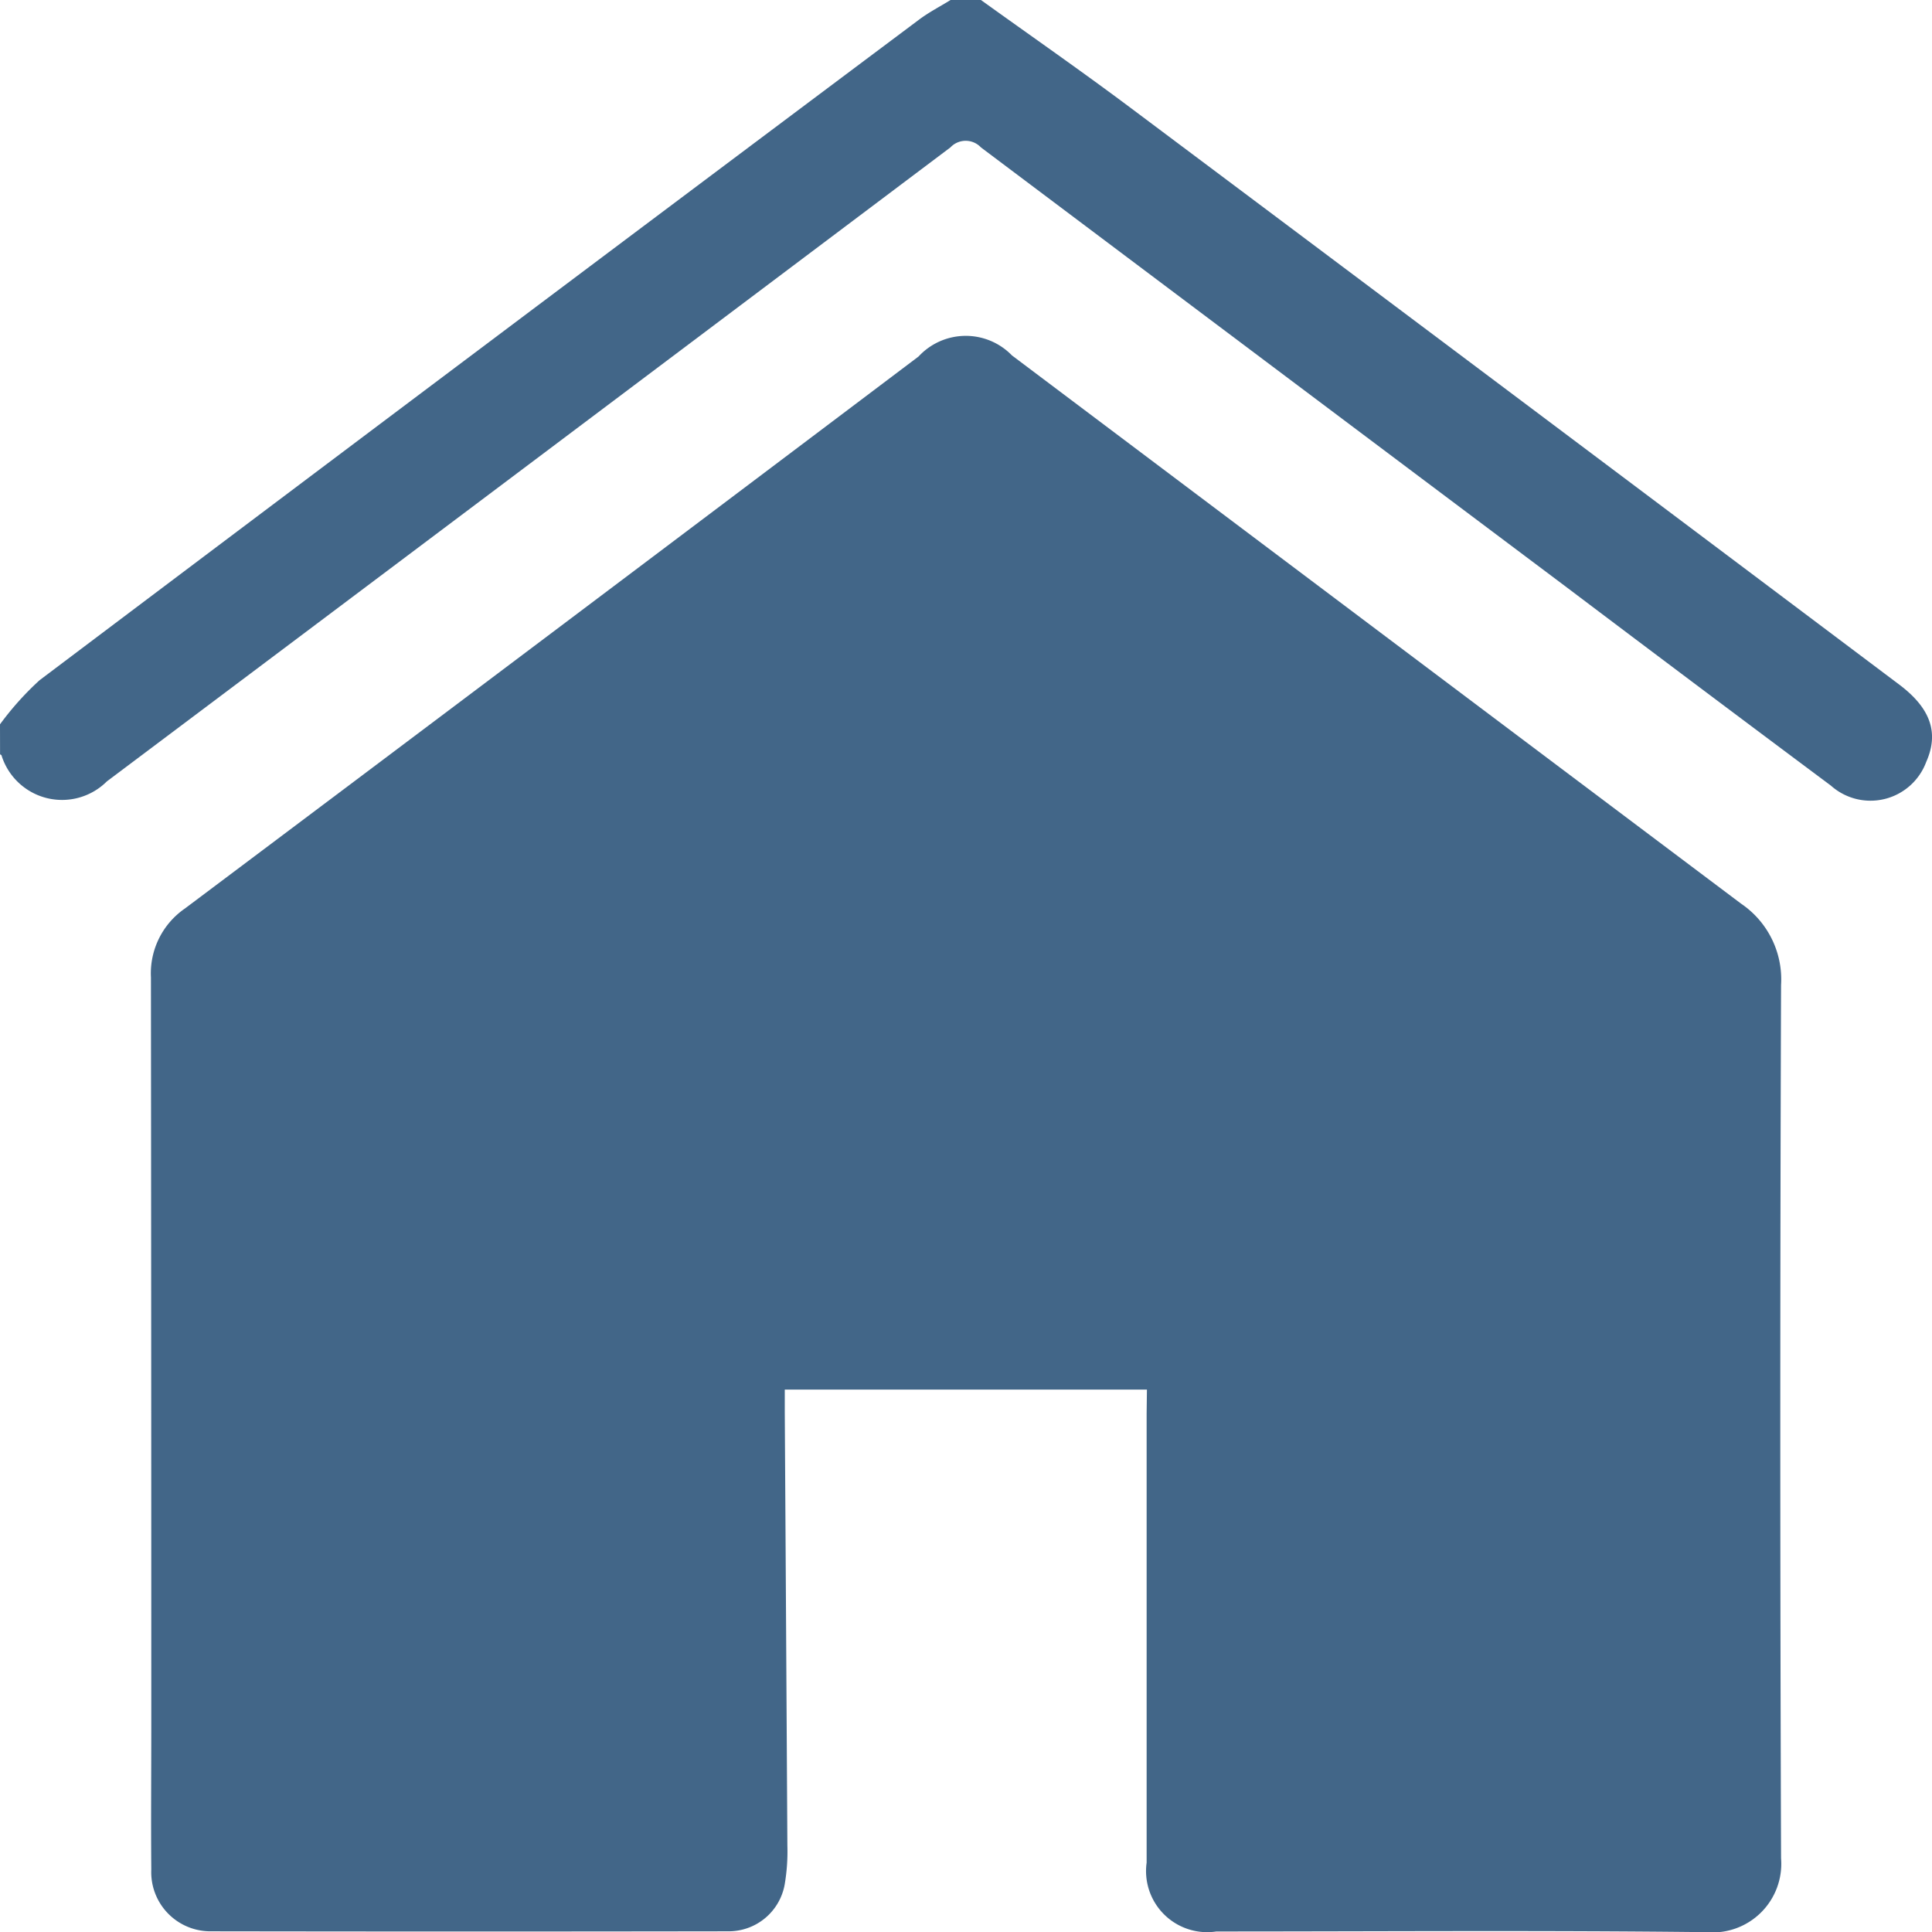
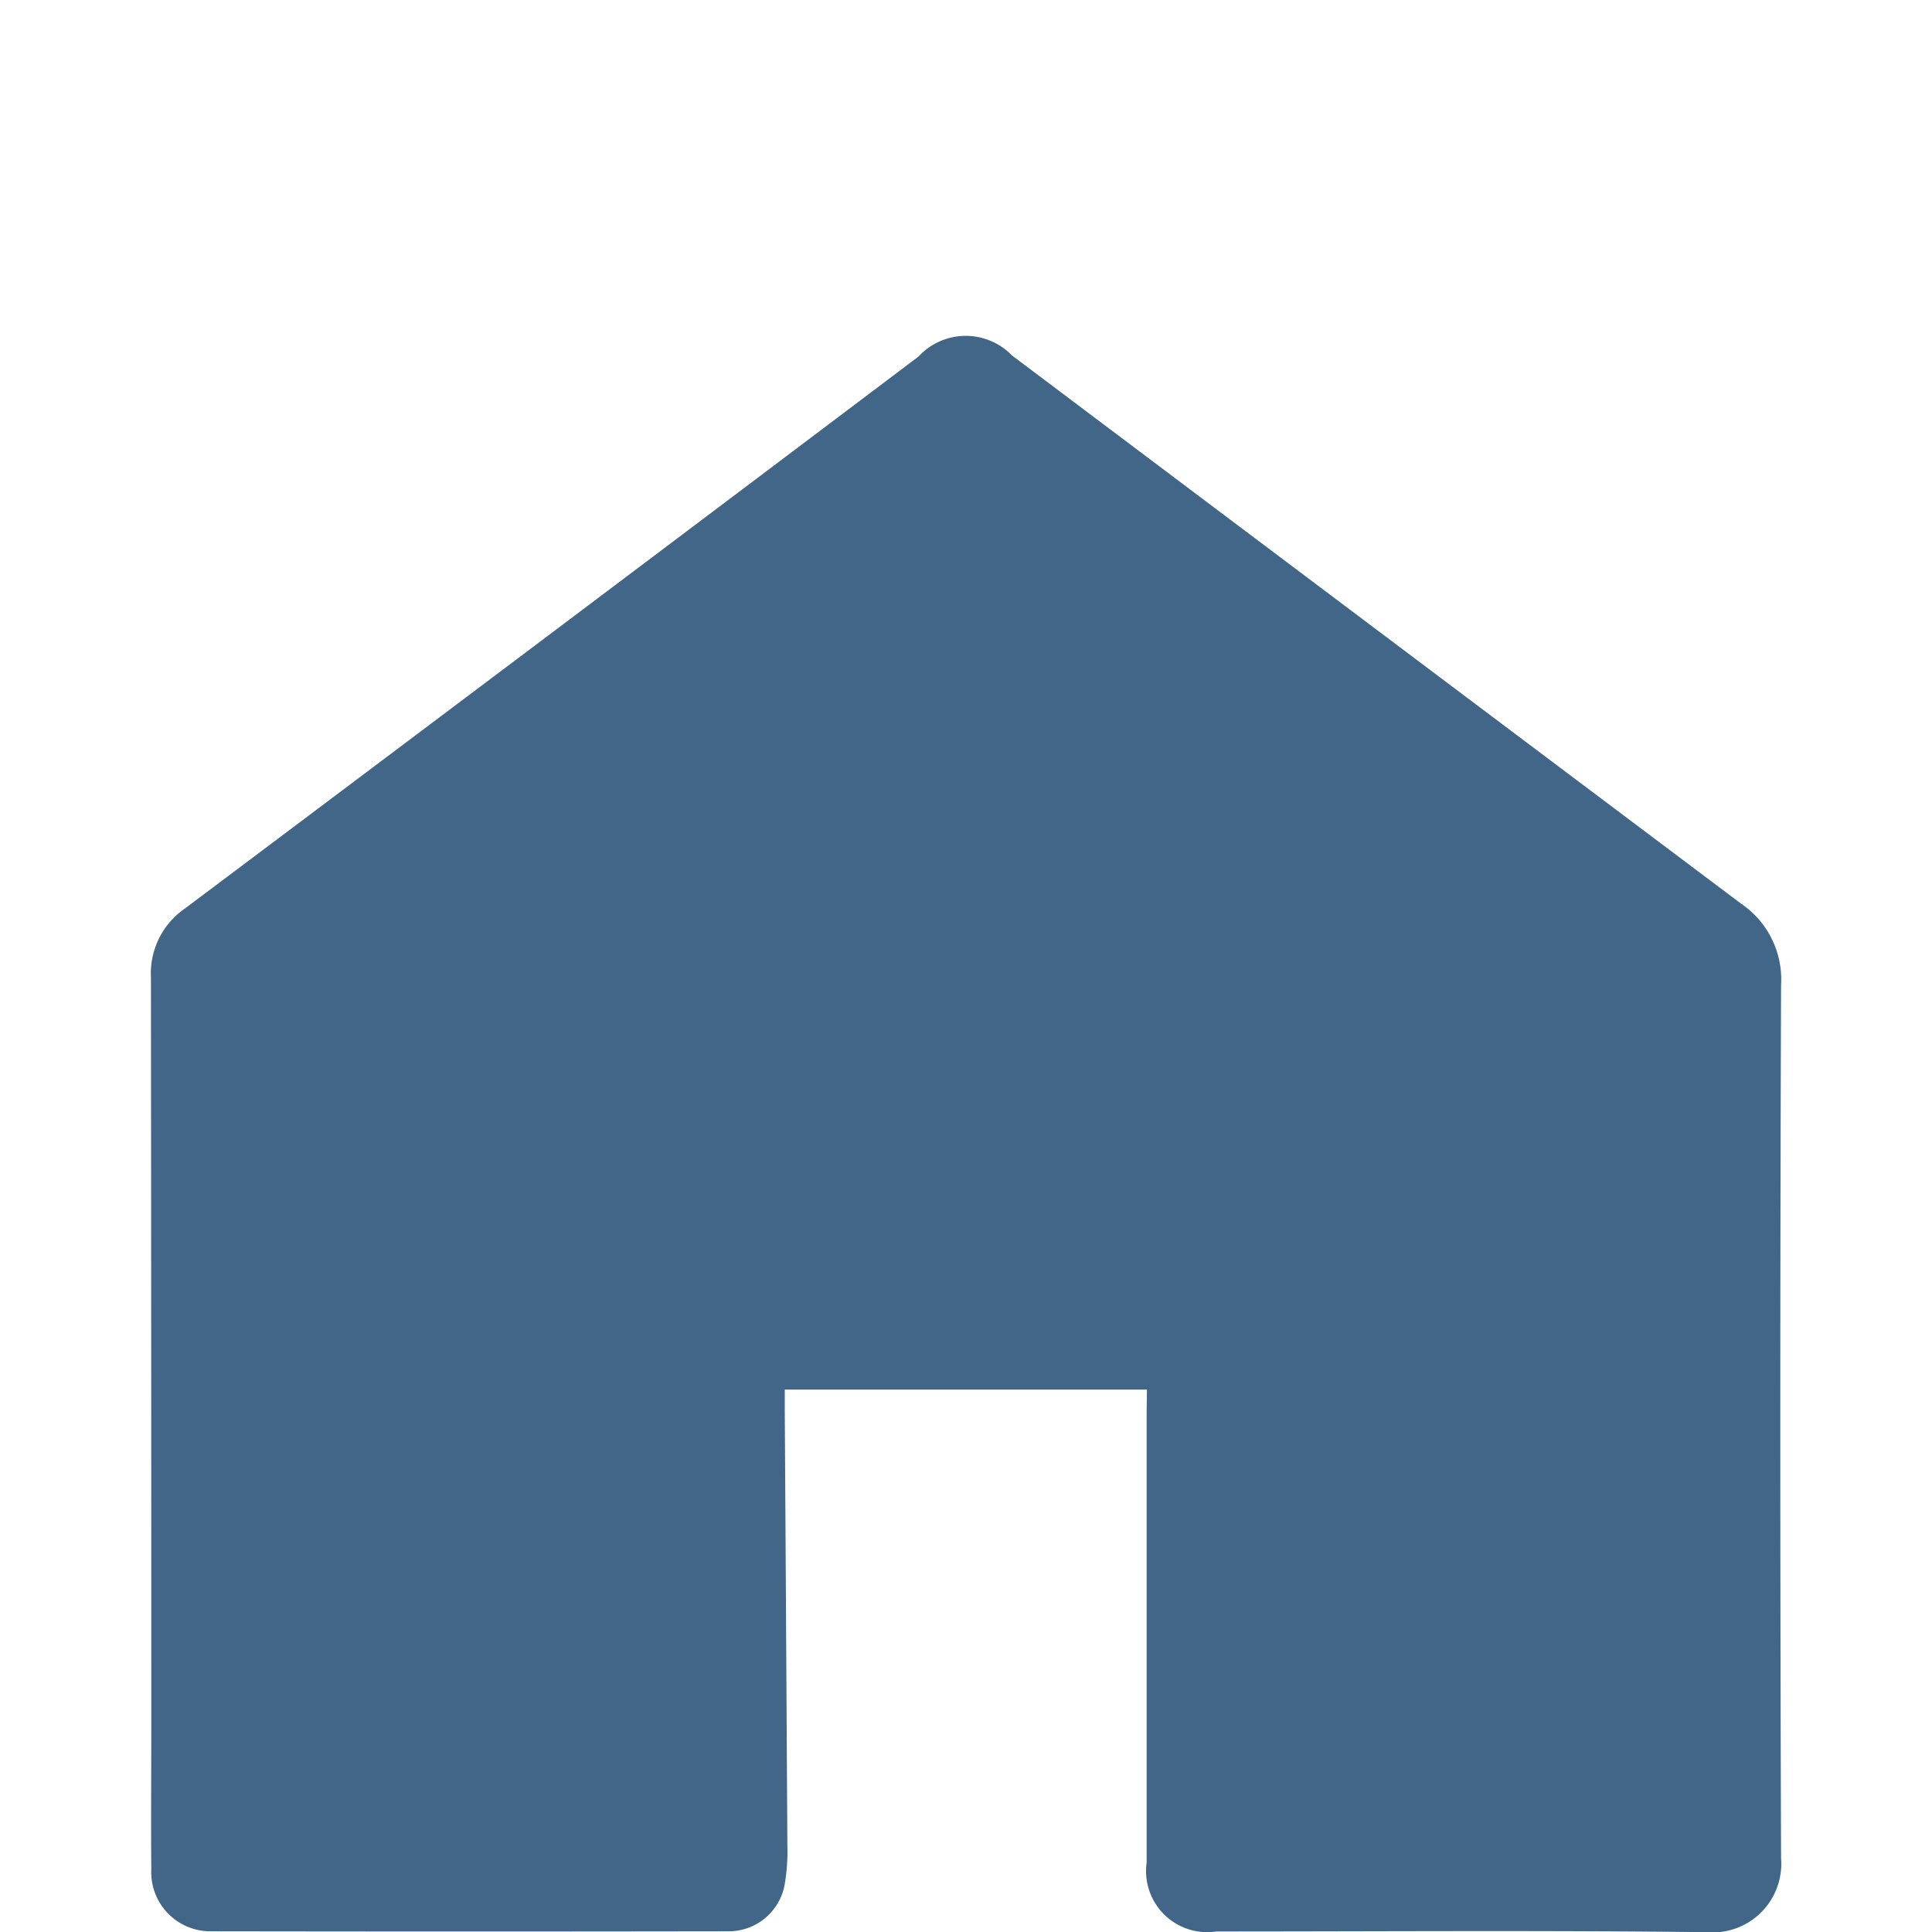
<svg xmlns="http://www.w3.org/2000/svg" width="32.691" height="32.694" viewBox="0 0 32.691 32.694">
  <g id="home_button" data-name="home button" transform="translate(192 -640.398)">
-     <path id="Path_21" data-name="Path 21" d="M-192,652.654a5.083,5.083,0,0,1,.668-.745q7.432-5.6,14.882-11.178c.168-.126.357-.223.536-.334h.511c.852.613,1.715,1.212,2.555,1.842q6.495,4.864,12.981,9.74c.533.4.68.817.46,1.312a1.006,1.006,0,0,1-1.613.4q-2.249-1.678-4.489-3.369-4.948-3.713-9.893-7.43a.354.354,0,0,0-.516,0q-7.134,5.368-14.274,10.728a1.073,1.073,0,0,1-1.782-.439c0-.008-.016-.013-.025-.019Z" fill="#426688" />
    <path id="Path_22" data-name="Path 22" d="M-145.218,724.864h-6.128c0,.132,0,.254,0,.376q.023,3.67.044,7.341a3.3,3.3,0,0,1-.047.665.962.962,0,0,1-.955.784q-4.389.007-8.777,0a1,1,0,0,1-.984-1.044c-.007-.808,0-1.617,0-2.426q0-6.335-.006-12.671a1.333,1.333,0,0,1,.576-1.166q6.212-4.662,12.413-9.34a1.088,1.088,0,0,1,1.58-.018q6.168,4.641,12.338,9.277a1.548,1.548,0,0,1,.676,1.376q-.026,7.388,0,14.777a1.161,1.161,0,0,1-1.255,1.25c-2.766-.033-5.532-.012-8.3-.012a1.034,1.034,0,0,1-1.18-1.165q0-3.8,0-7.6Z" transform="translate(-27.375 -60.953)" fill="#426688" />
  </g>
</svg>